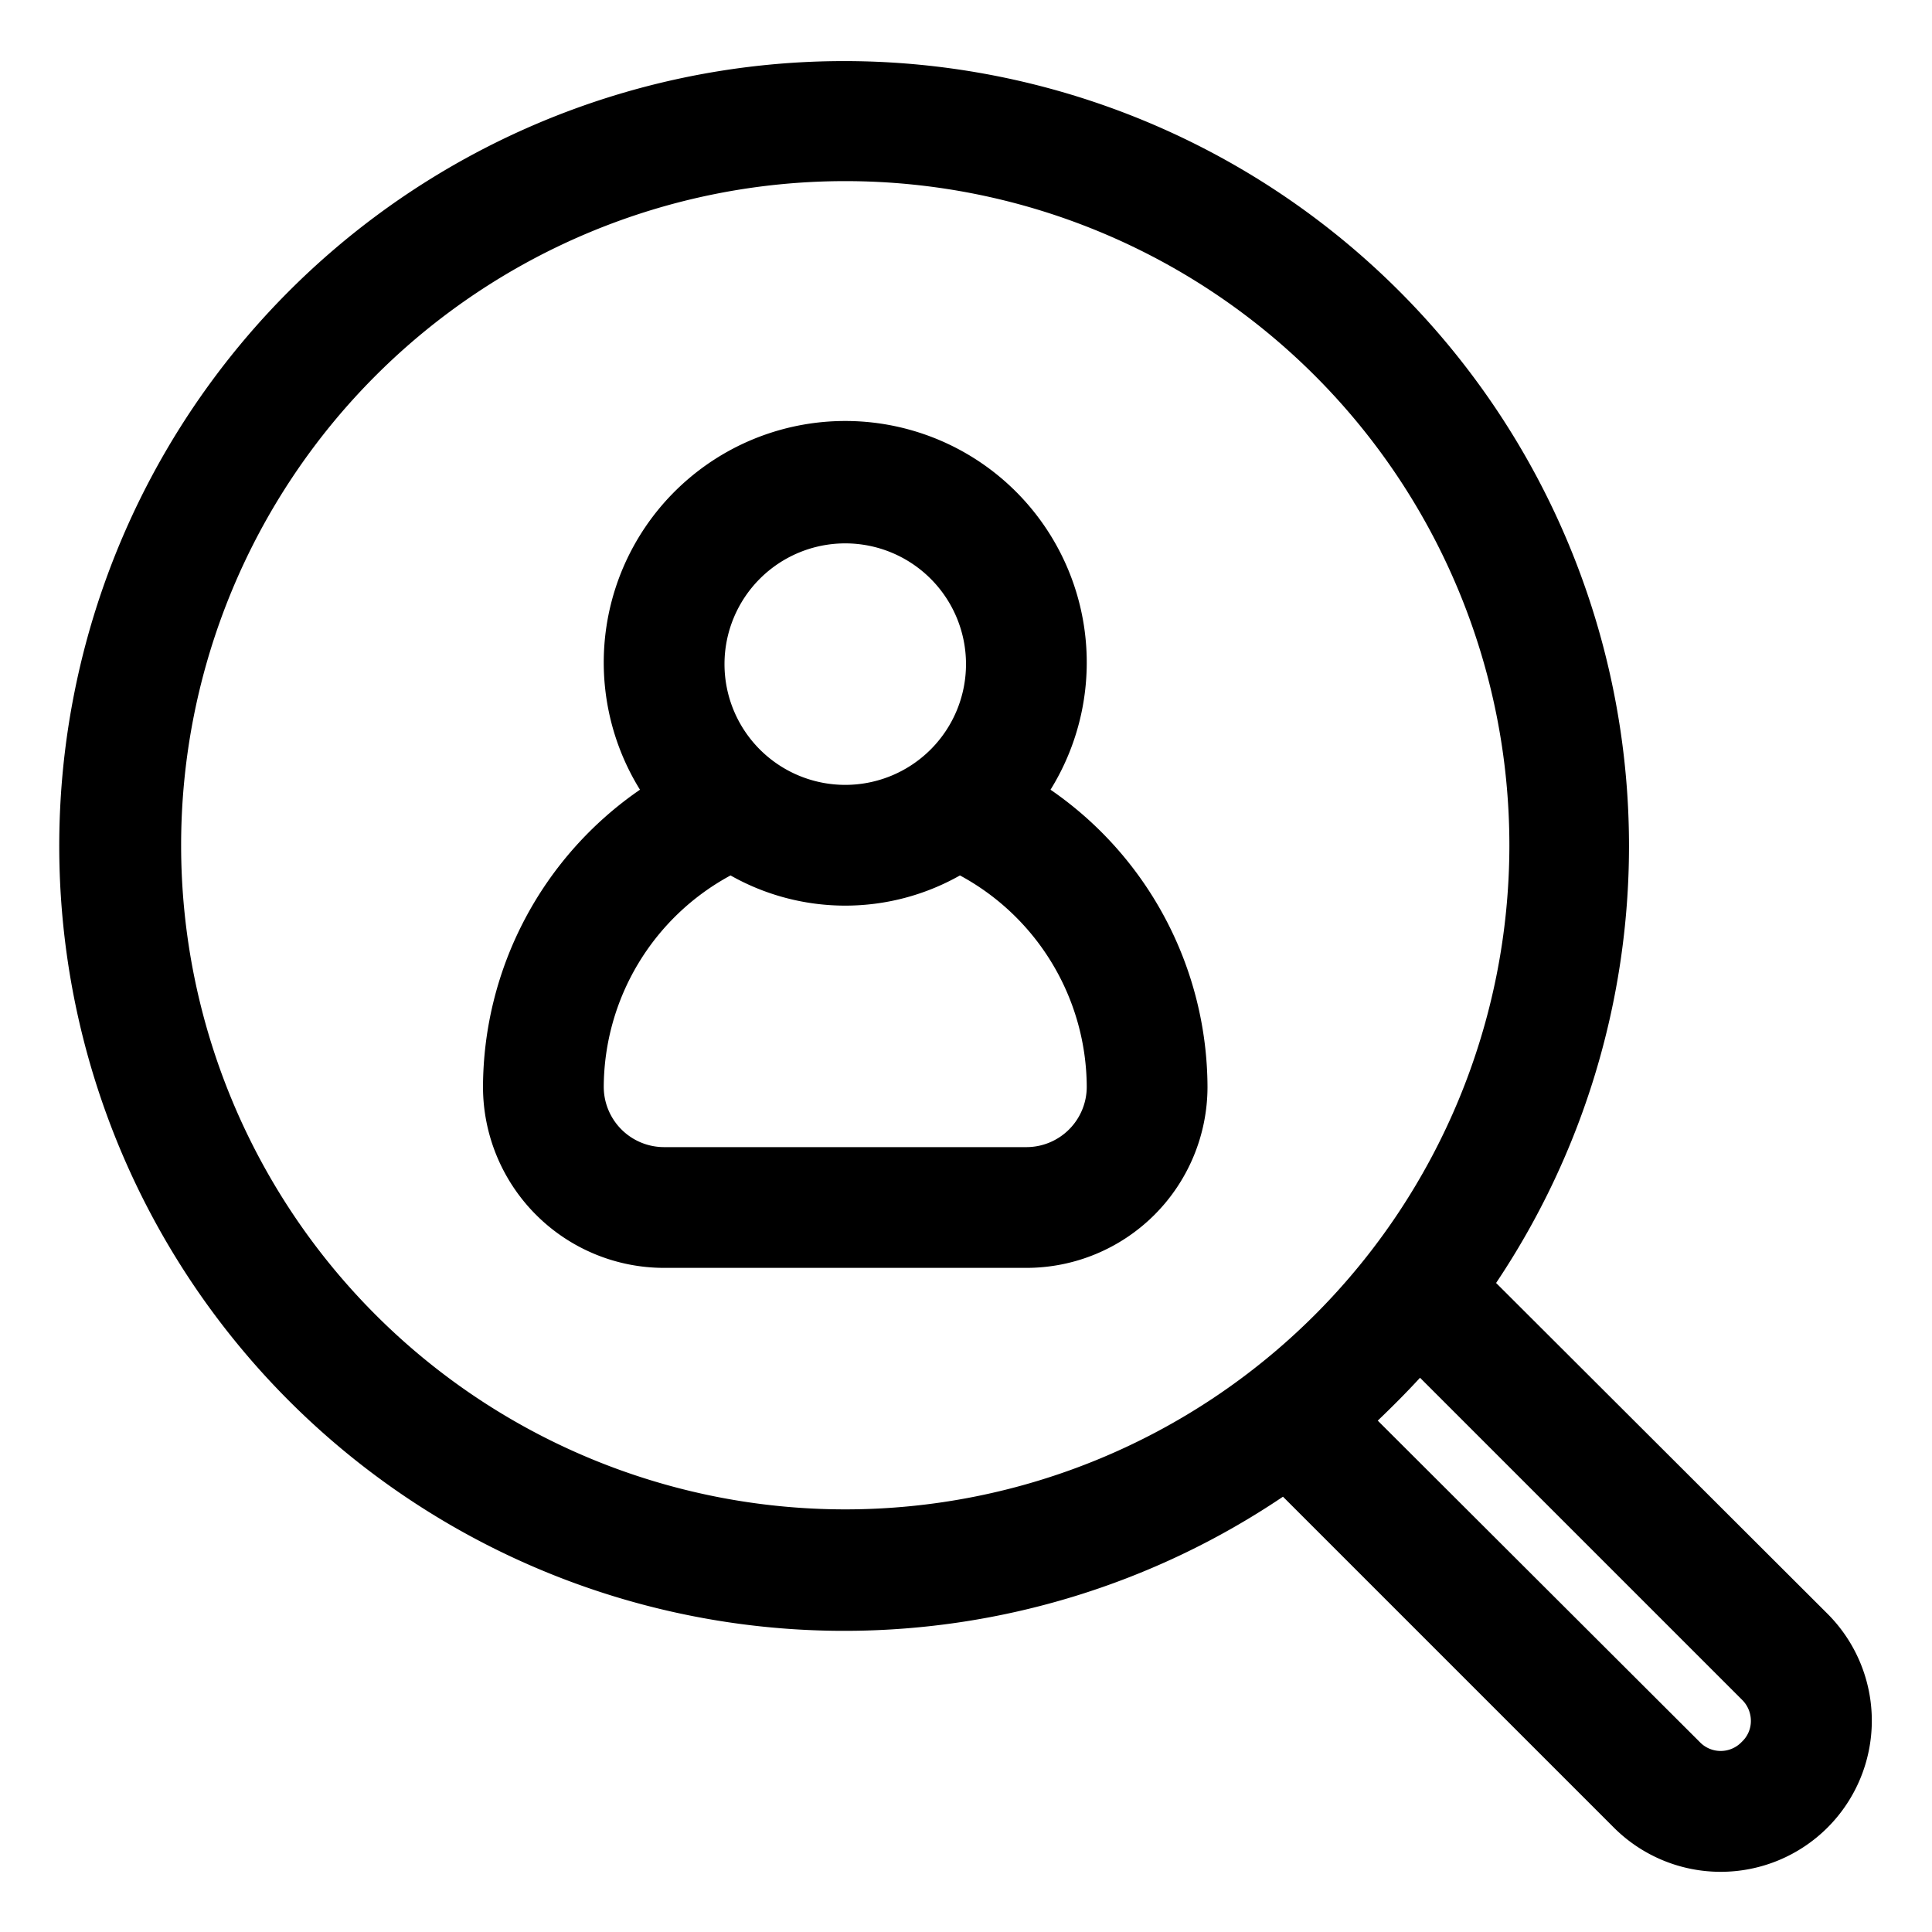
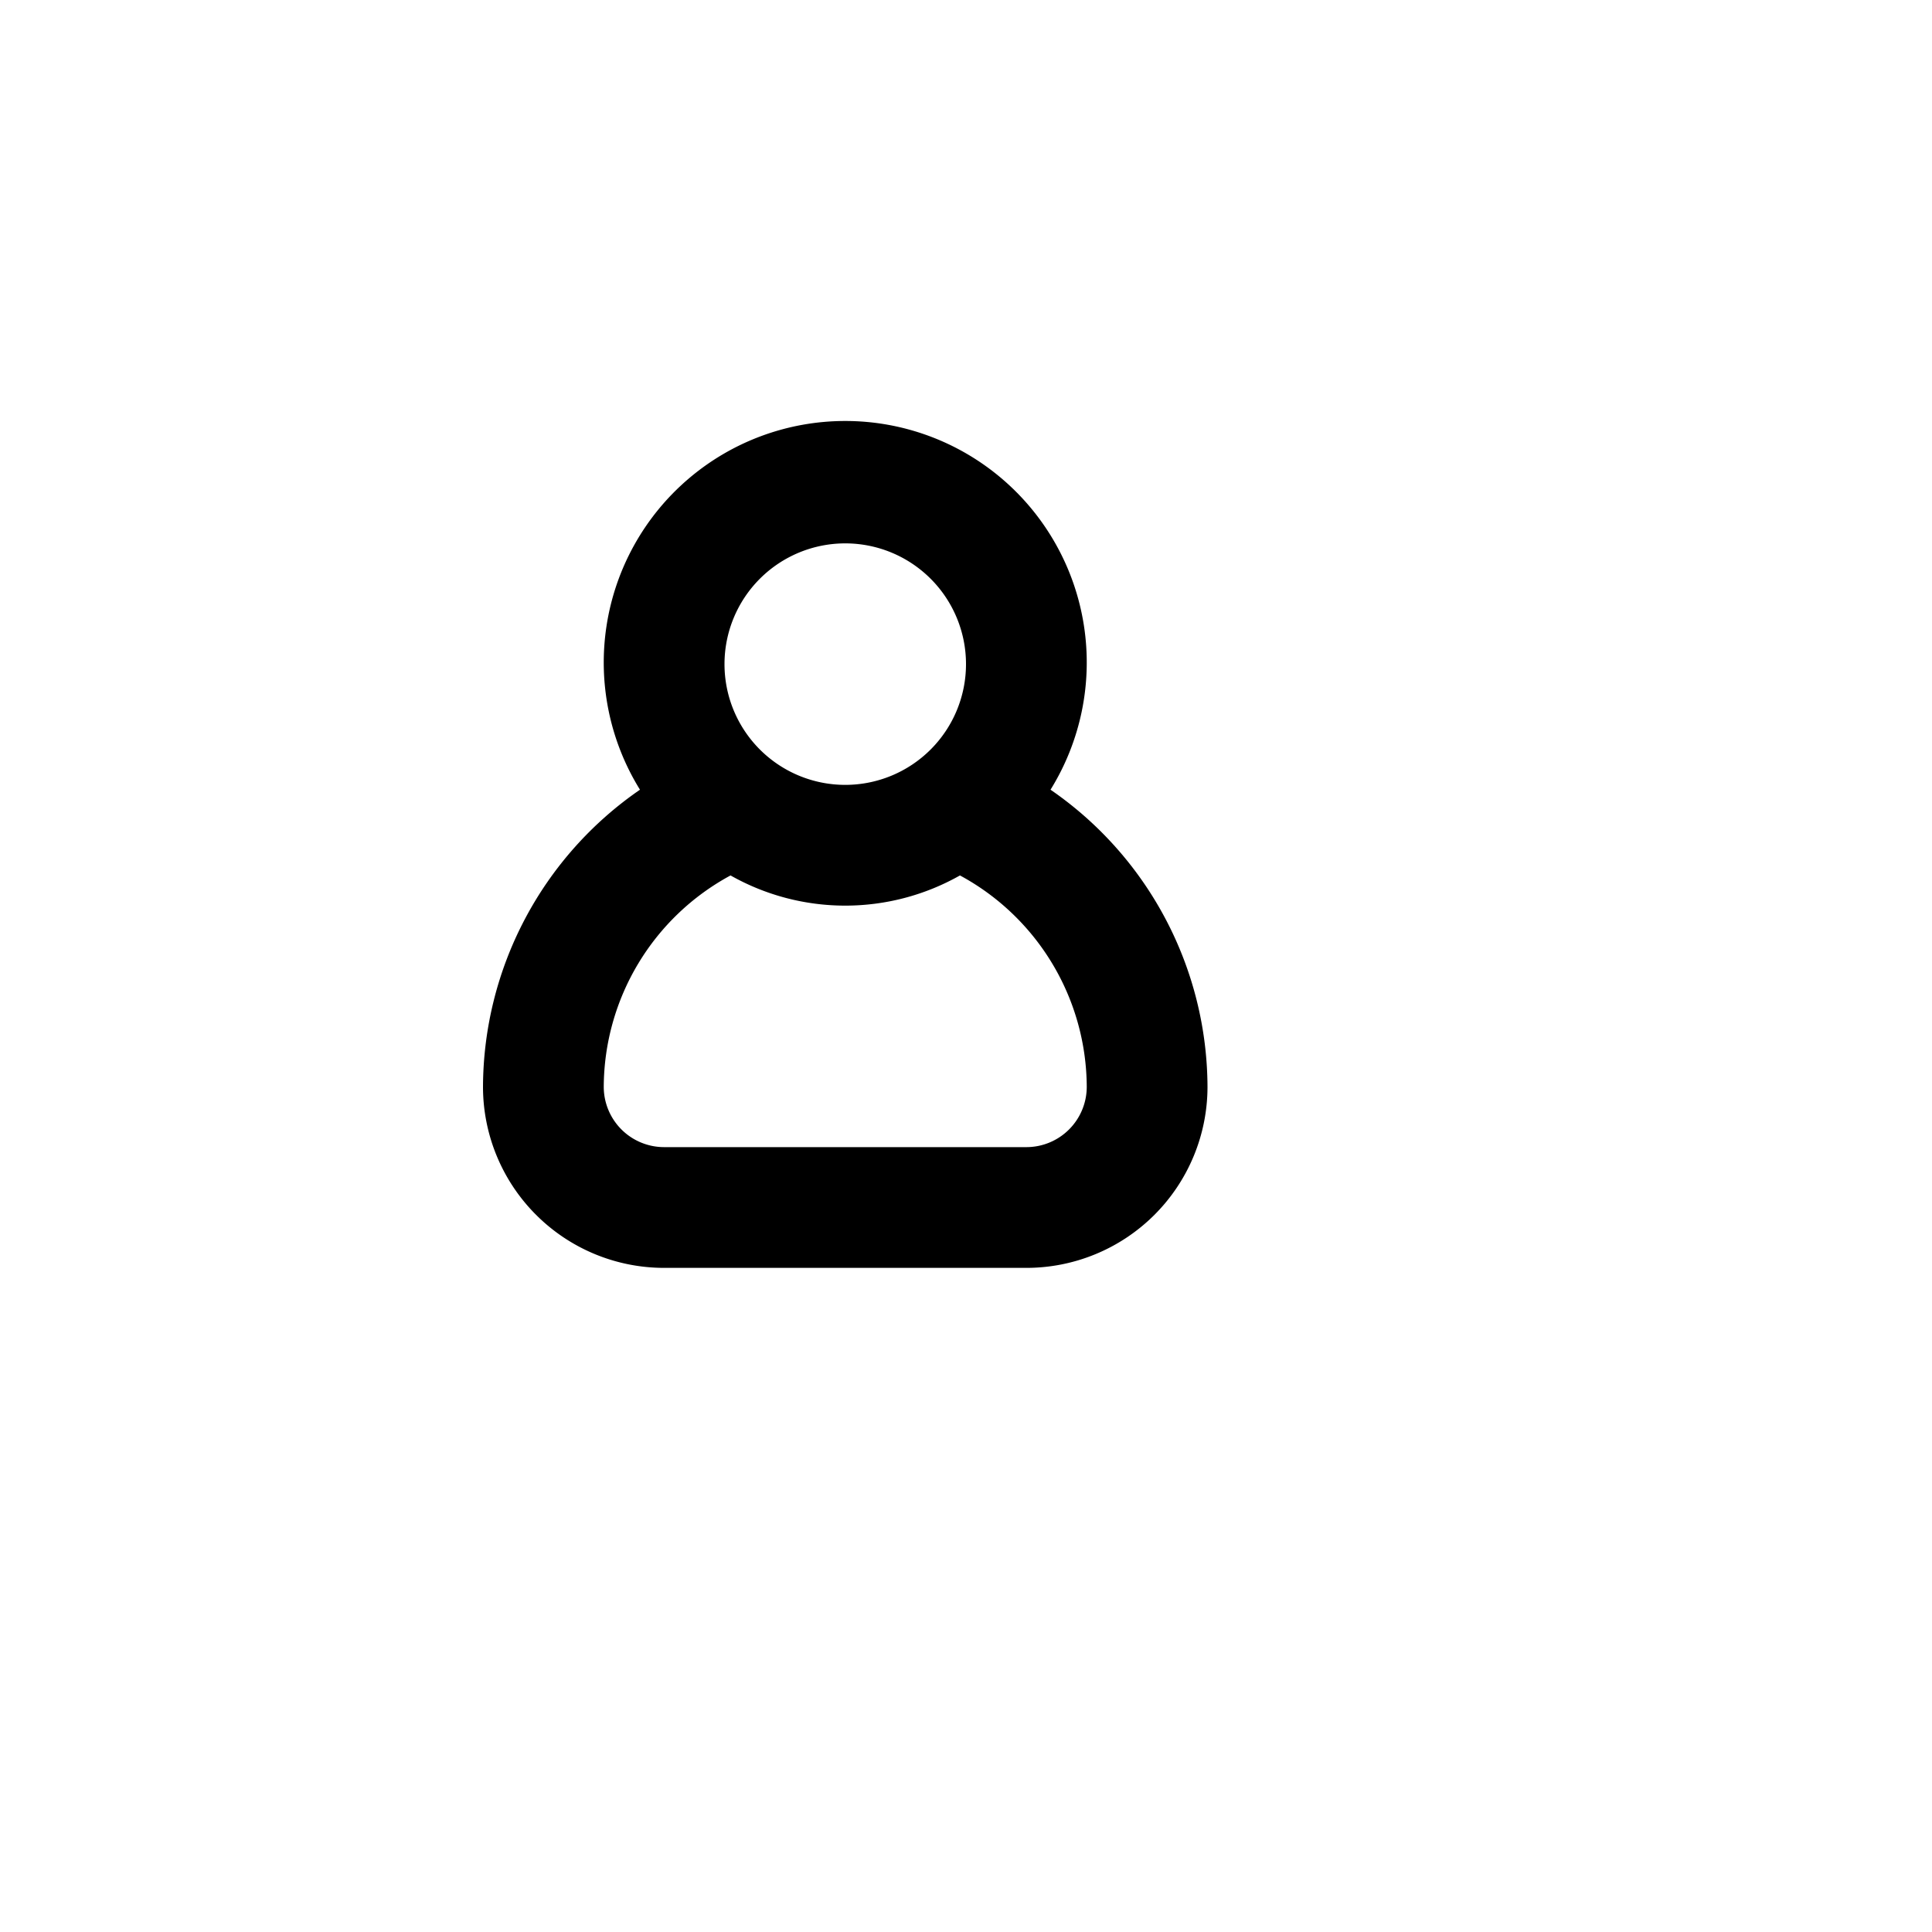
<svg xmlns="http://www.w3.org/2000/svg" id="OBJECT" height="512" viewBox="0 0 32 32" width="512">
-   <path d="m30.27 26.73-5.49-5.48a13 13 0 1 0 -3.53 3.54l5.48 5.48a2.5 2.5 0 0 0 3.54-3.54zm-27.27-12.73a11 11 0 1 1 11 11 11 11 0 0 1 -11-11zm25.85 14.85a.48.48 0 0 1 -.7 0l-5.33-5.32c.24-.23.48-.47.7-.71l5.33 5.33a.49.49 0 0 1 .15.35.47.47 0 0 1 -.15.35z" />
  <path d="m17.4 13.08a4 4 0 1 0 -6.8 0 6 6 0 0 0 -2.6 4.92 3 3 0 0 0 3 3h6a3 3 0 0 0 3-3 6 6 0 0 0 -2.6-4.92zm-3.4-4.08a2 2 0 1 1 -2 2 2 2 0 0 1 2-2zm3 10h-6a1 1 0 0 1 -1-1 4 4 0 0 1 2.1-3.5 3.86 3.86 0 0 0 3.8 0 4 4 0 0 1 2.1 3.5 1 1 0 0 1 -1 1z" />
</svg>